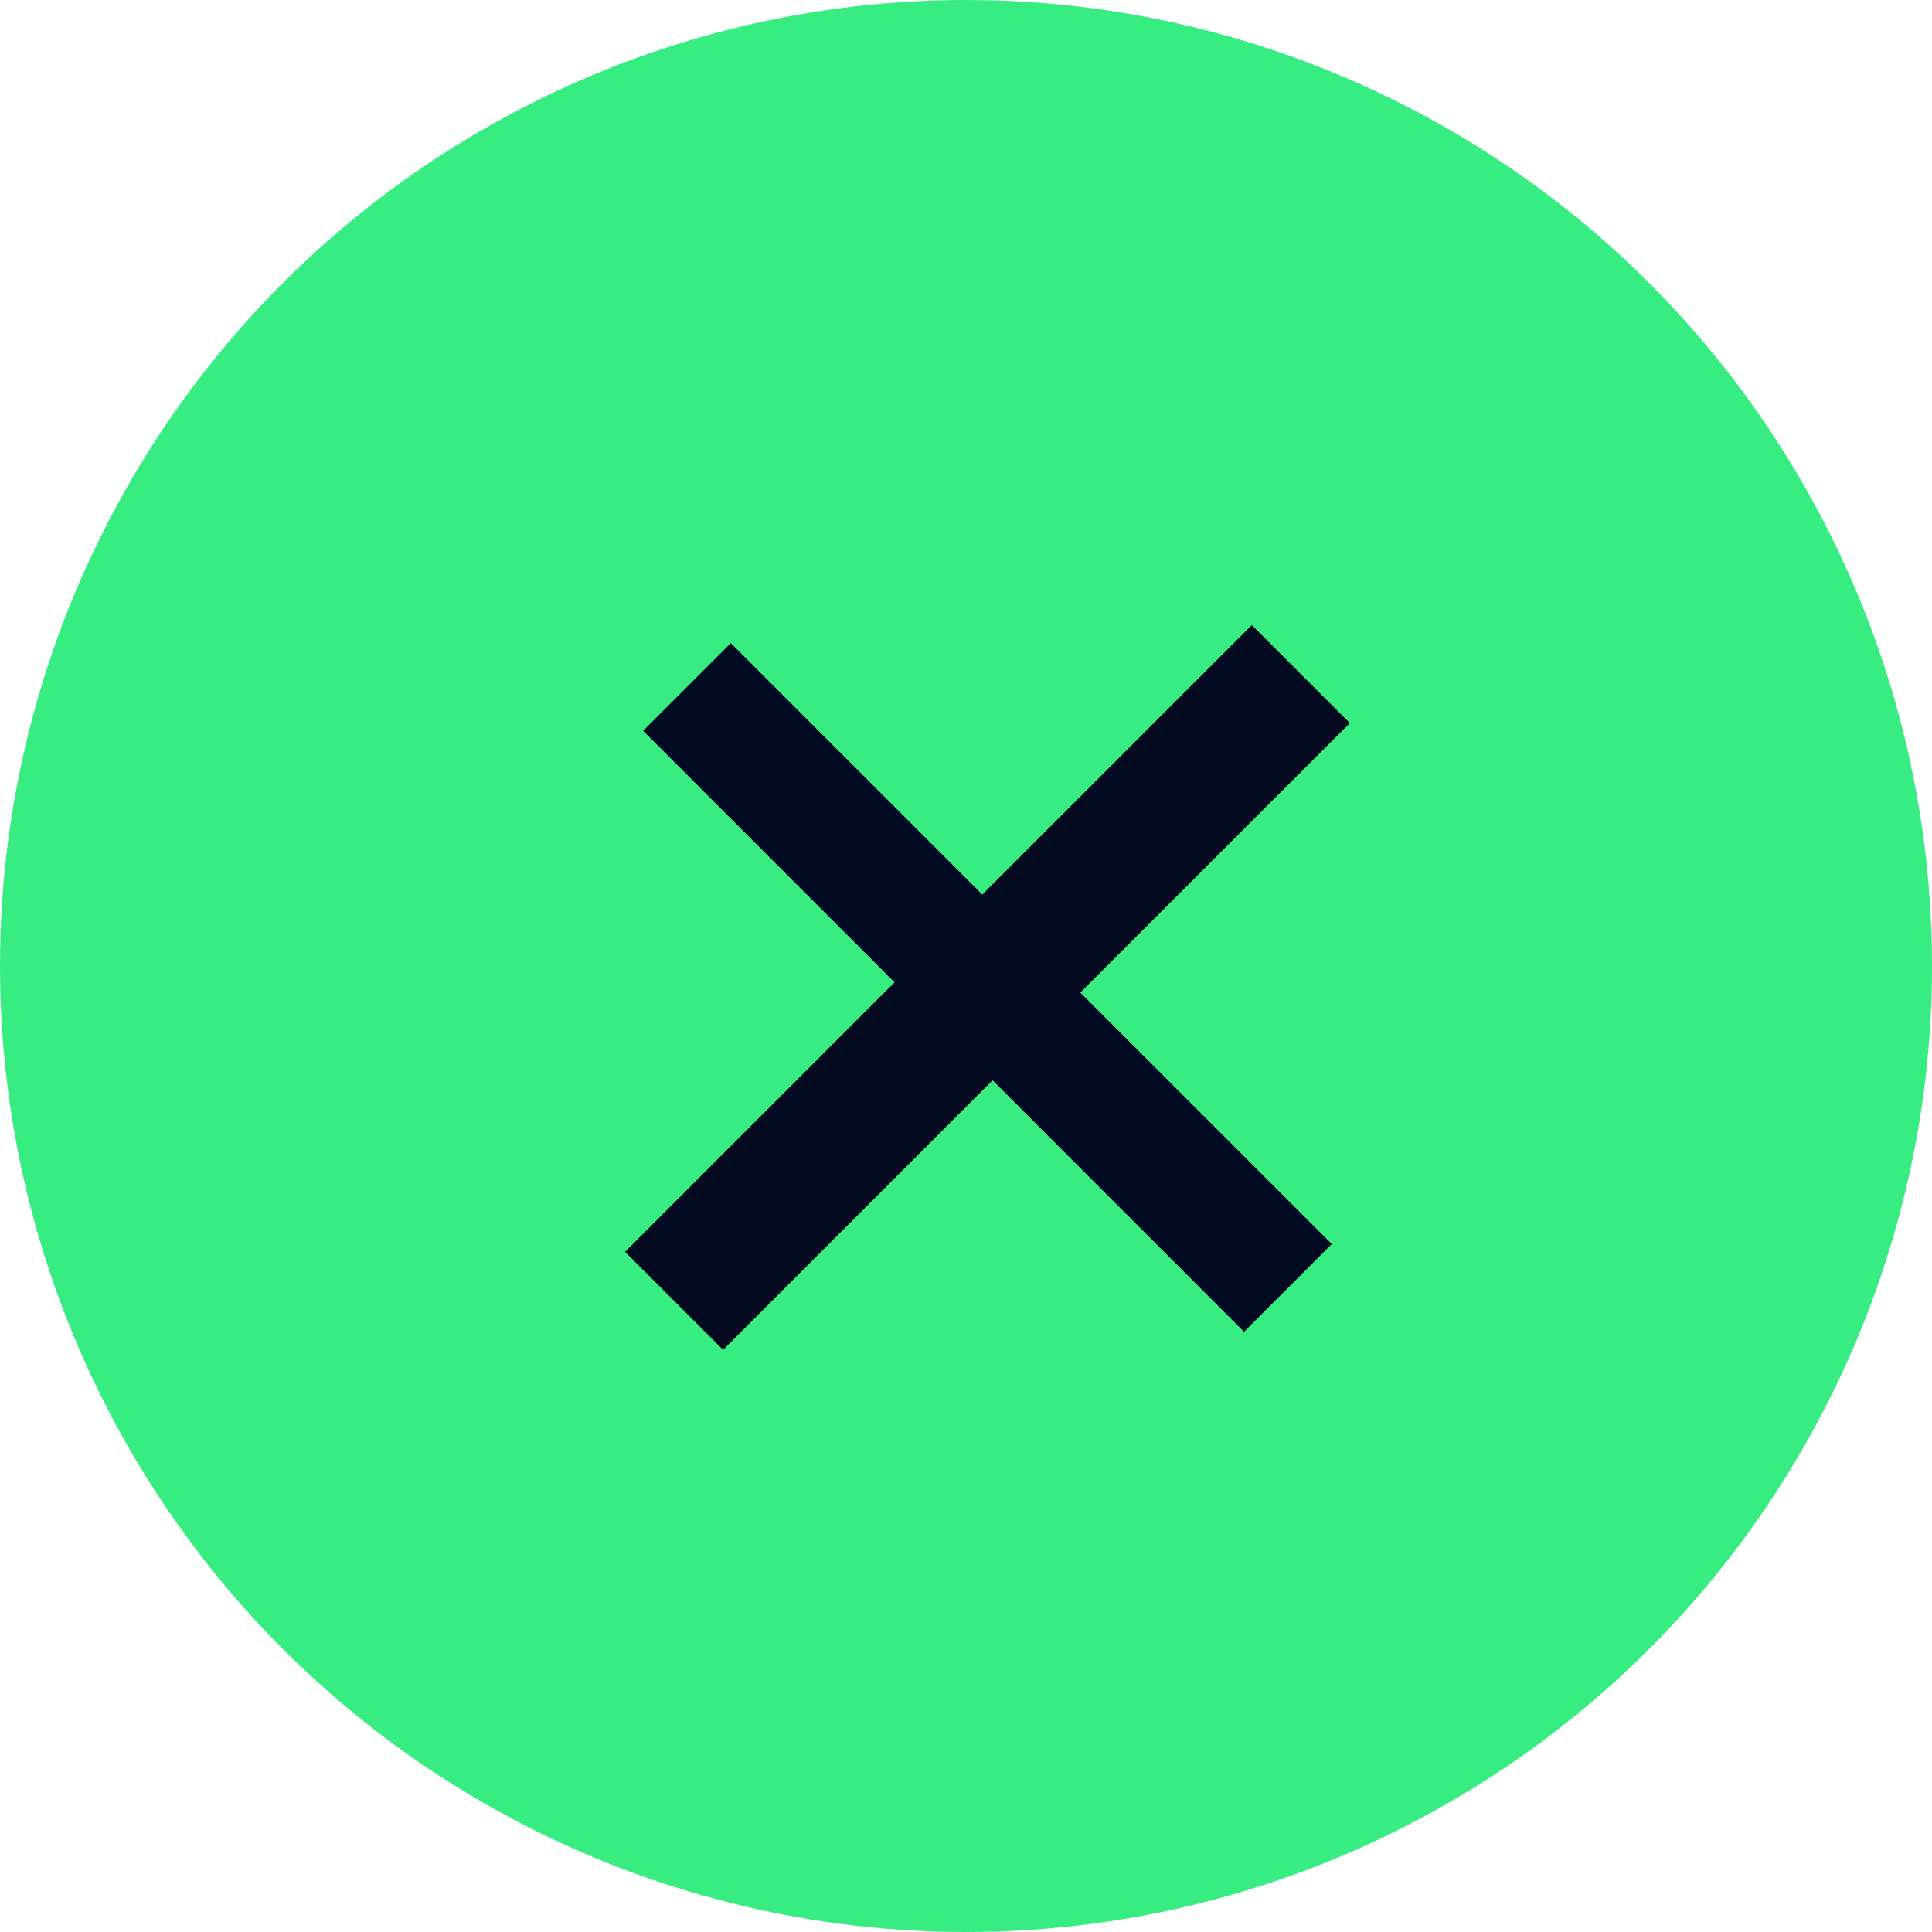
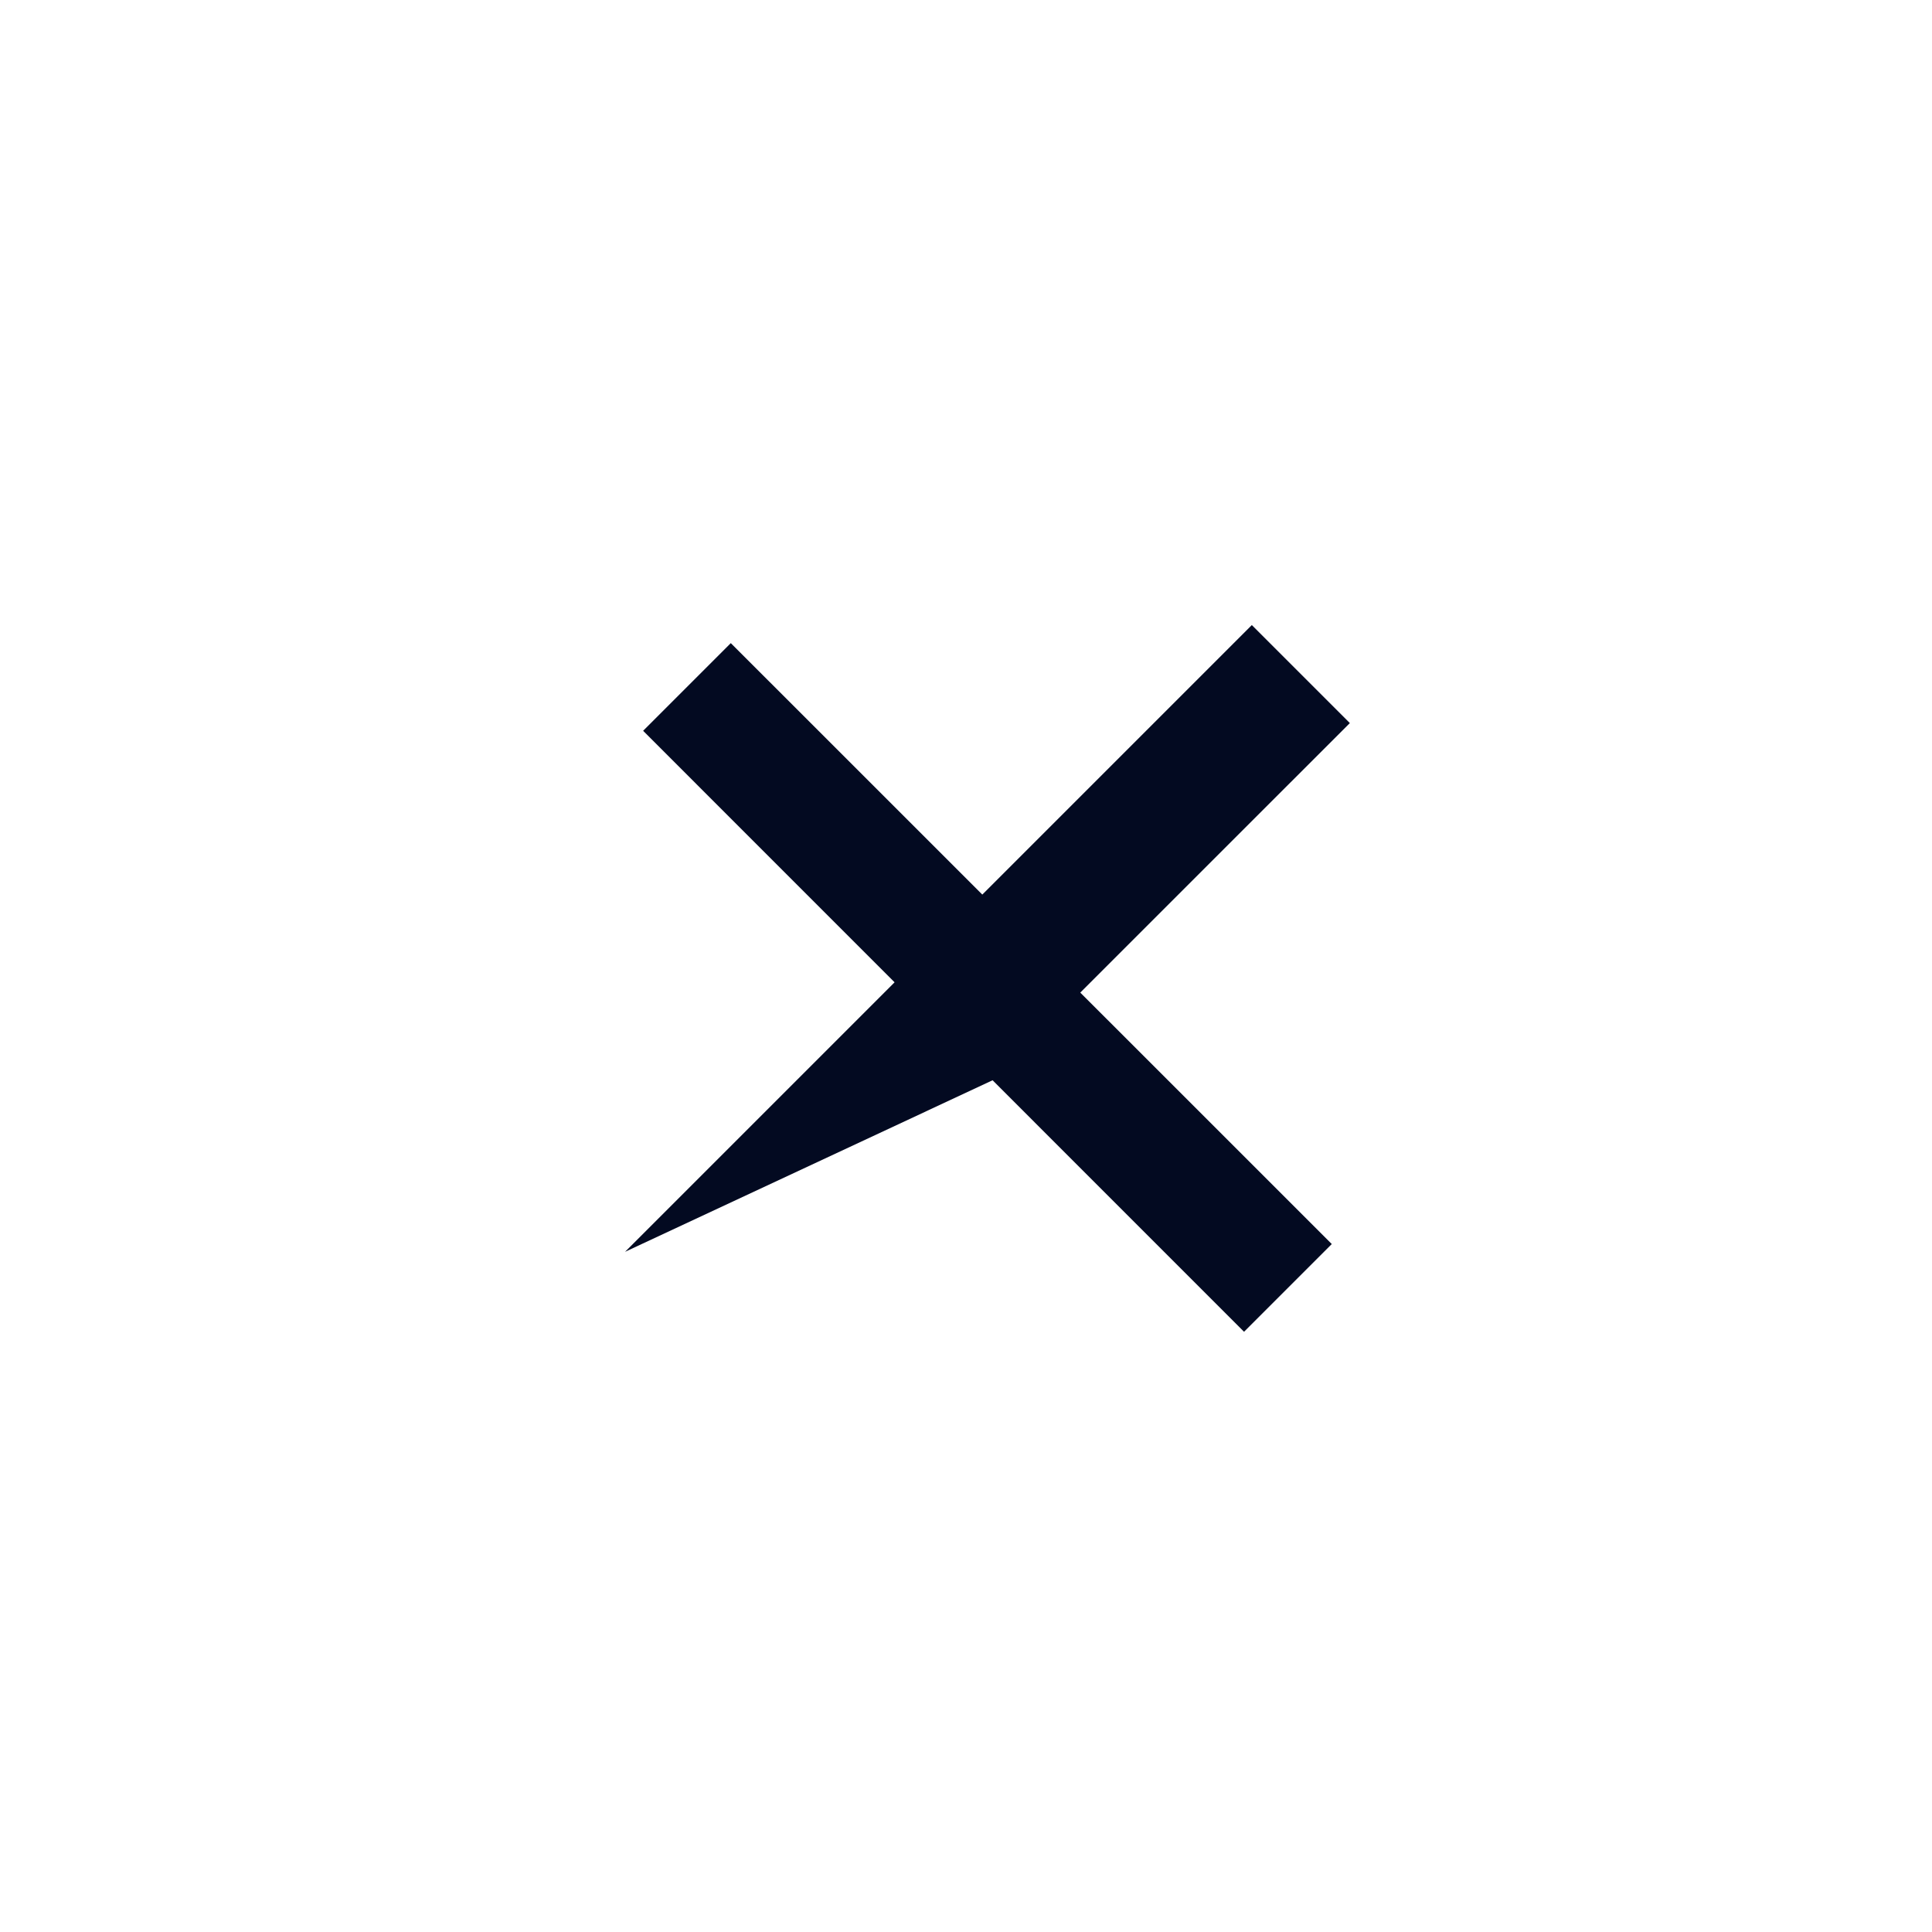
<svg xmlns="http://www.w3.org/2000/svg" width="34" height="34" viewBox="0 0 34 34" fill="none">
  <g id="Group 1000003171">
-     <circle id="Ellipse 1147" cx="17" cy="17" r="17" fill="#37ED81" />
-     <path id="+" d="M11 22.03L15.743 17.287L11.318 12.861L12.861 11.318L17.287 15.743L22.03 11L23.755 12.725L19.011 17.468L23.437 21.893L21.893 23.437L17.468 19.011L12.725 23.755L11 22.03Z" fill="#030A21" />
+     <path id="+" d="M11 22.03L15.743 17.287L11.318 12.861L12.861 11.318L17.287 15.743L22.03 11L23.755 12.725L19.011 17.468L23.437 21.893L21.893 23.437L17.468 19.011L11 22.03Z" fill="#030A21" />
  </g>
</svg>